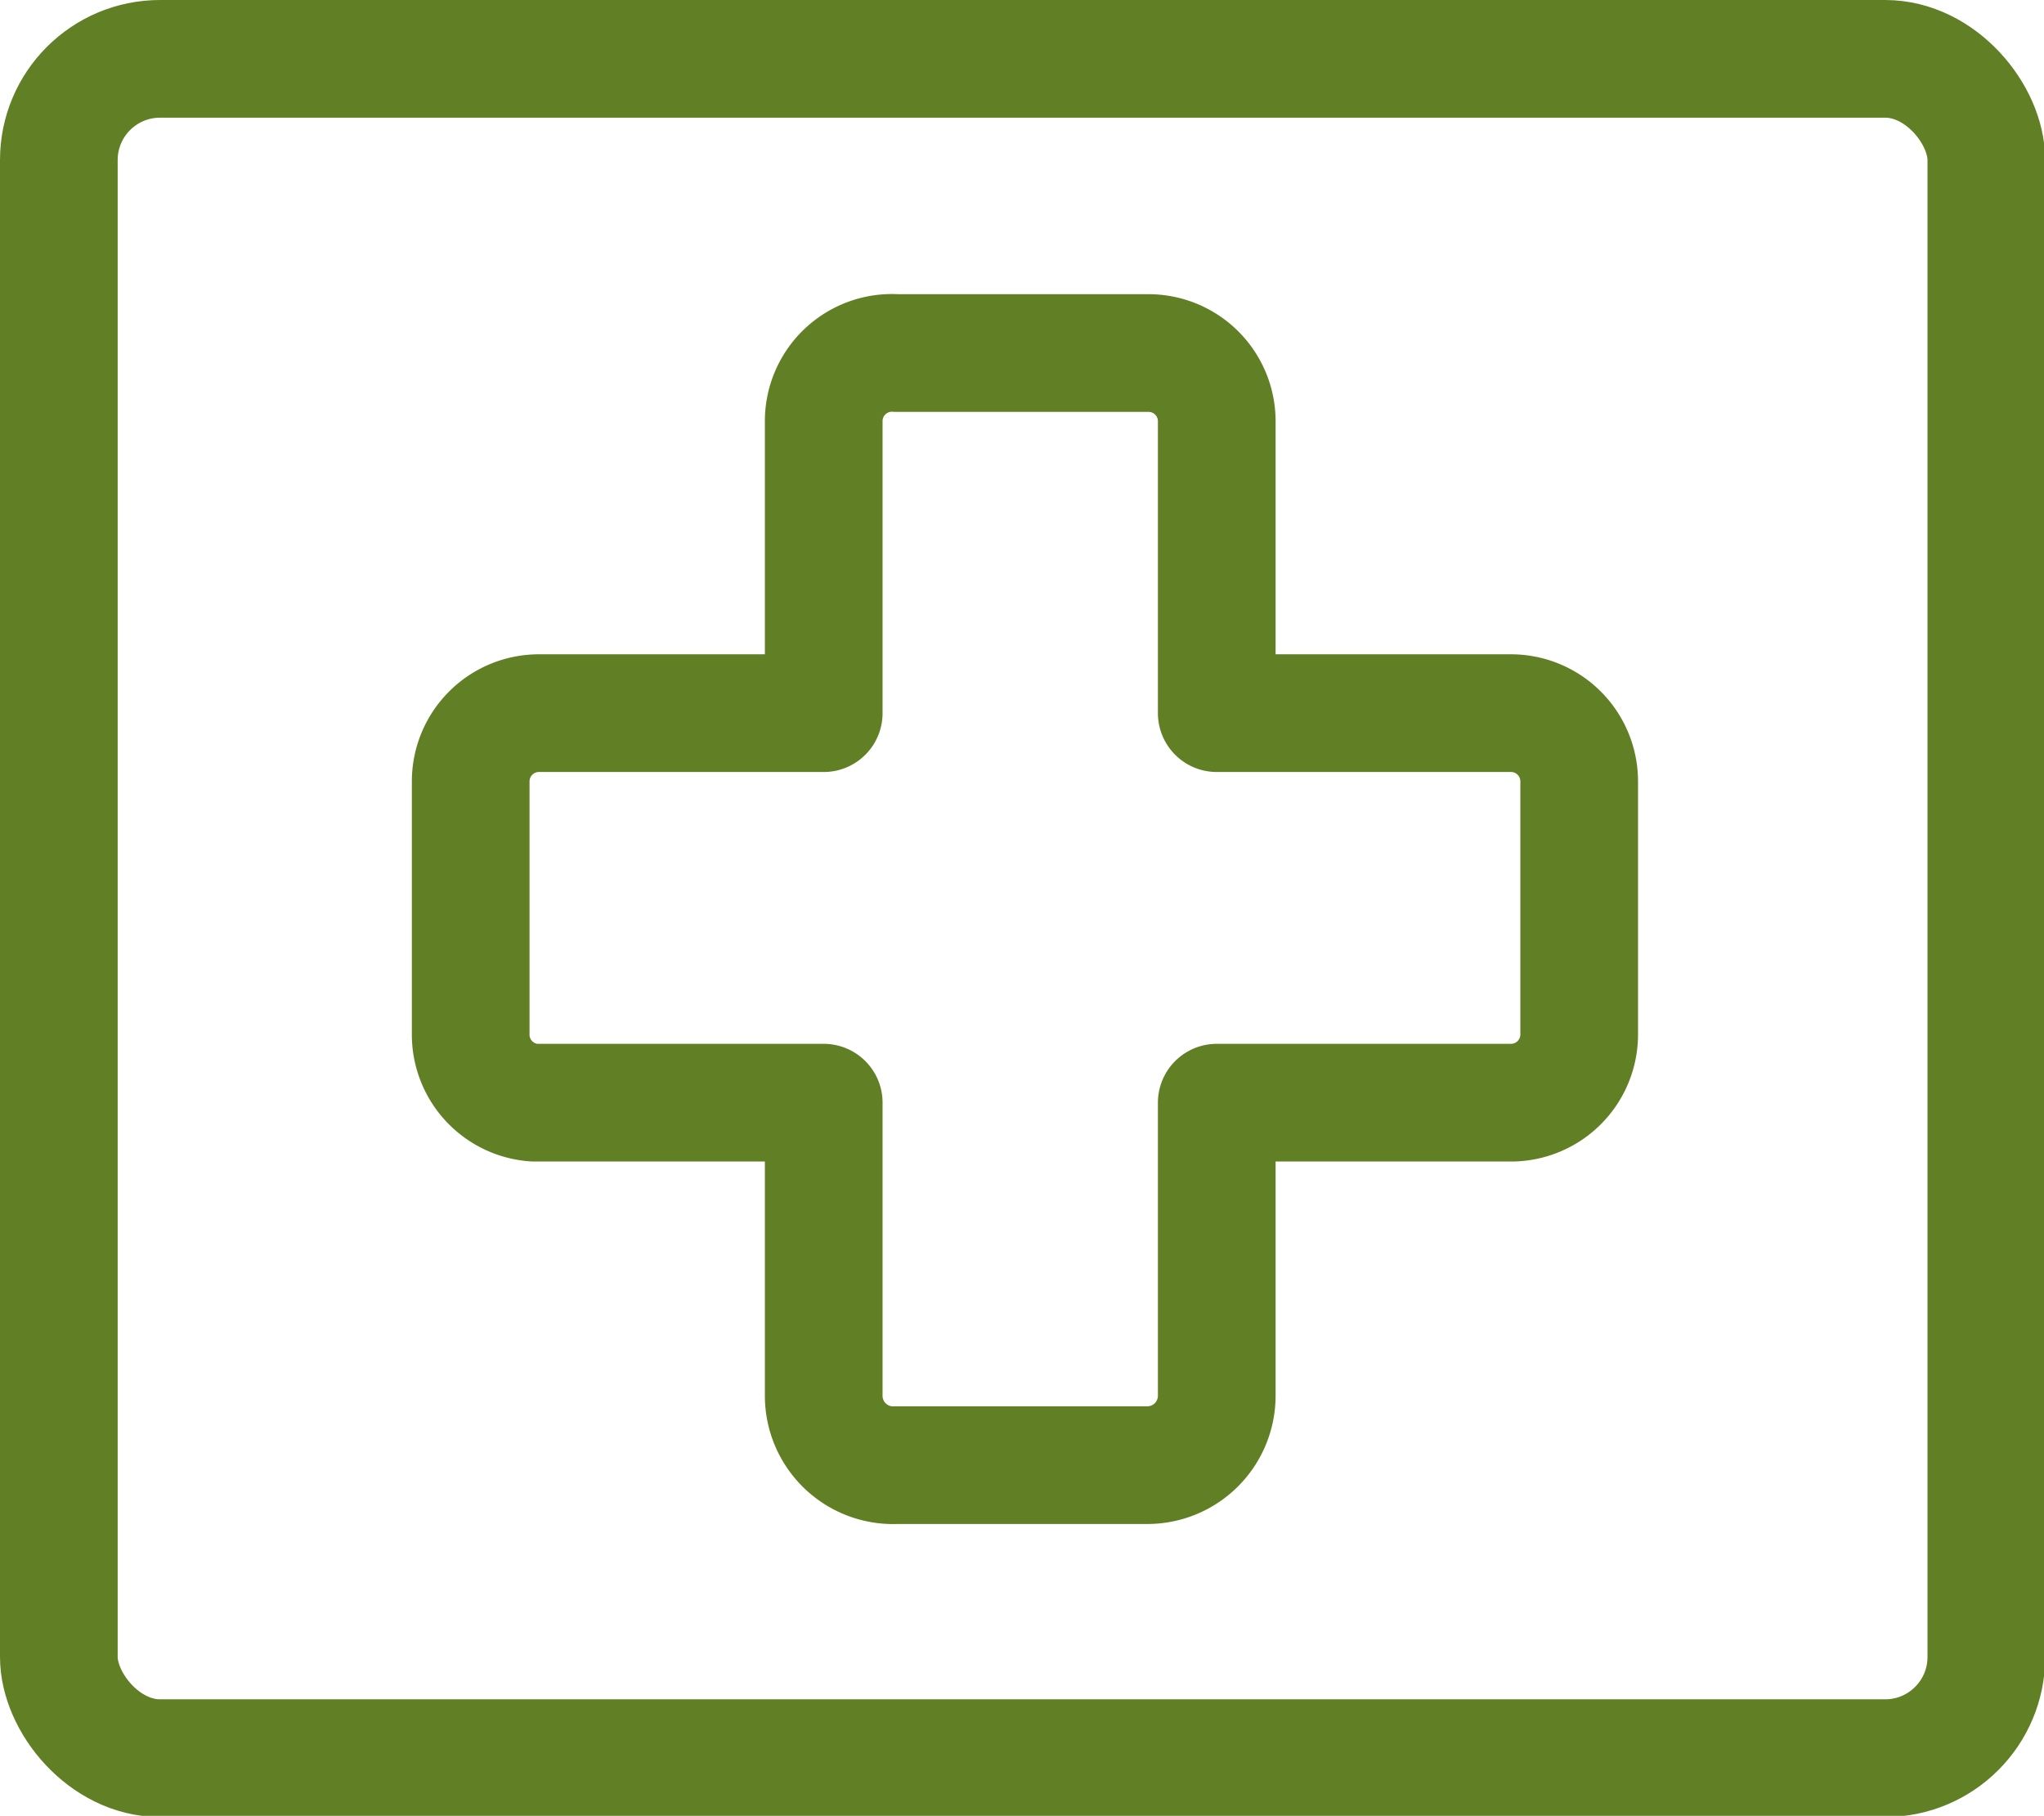
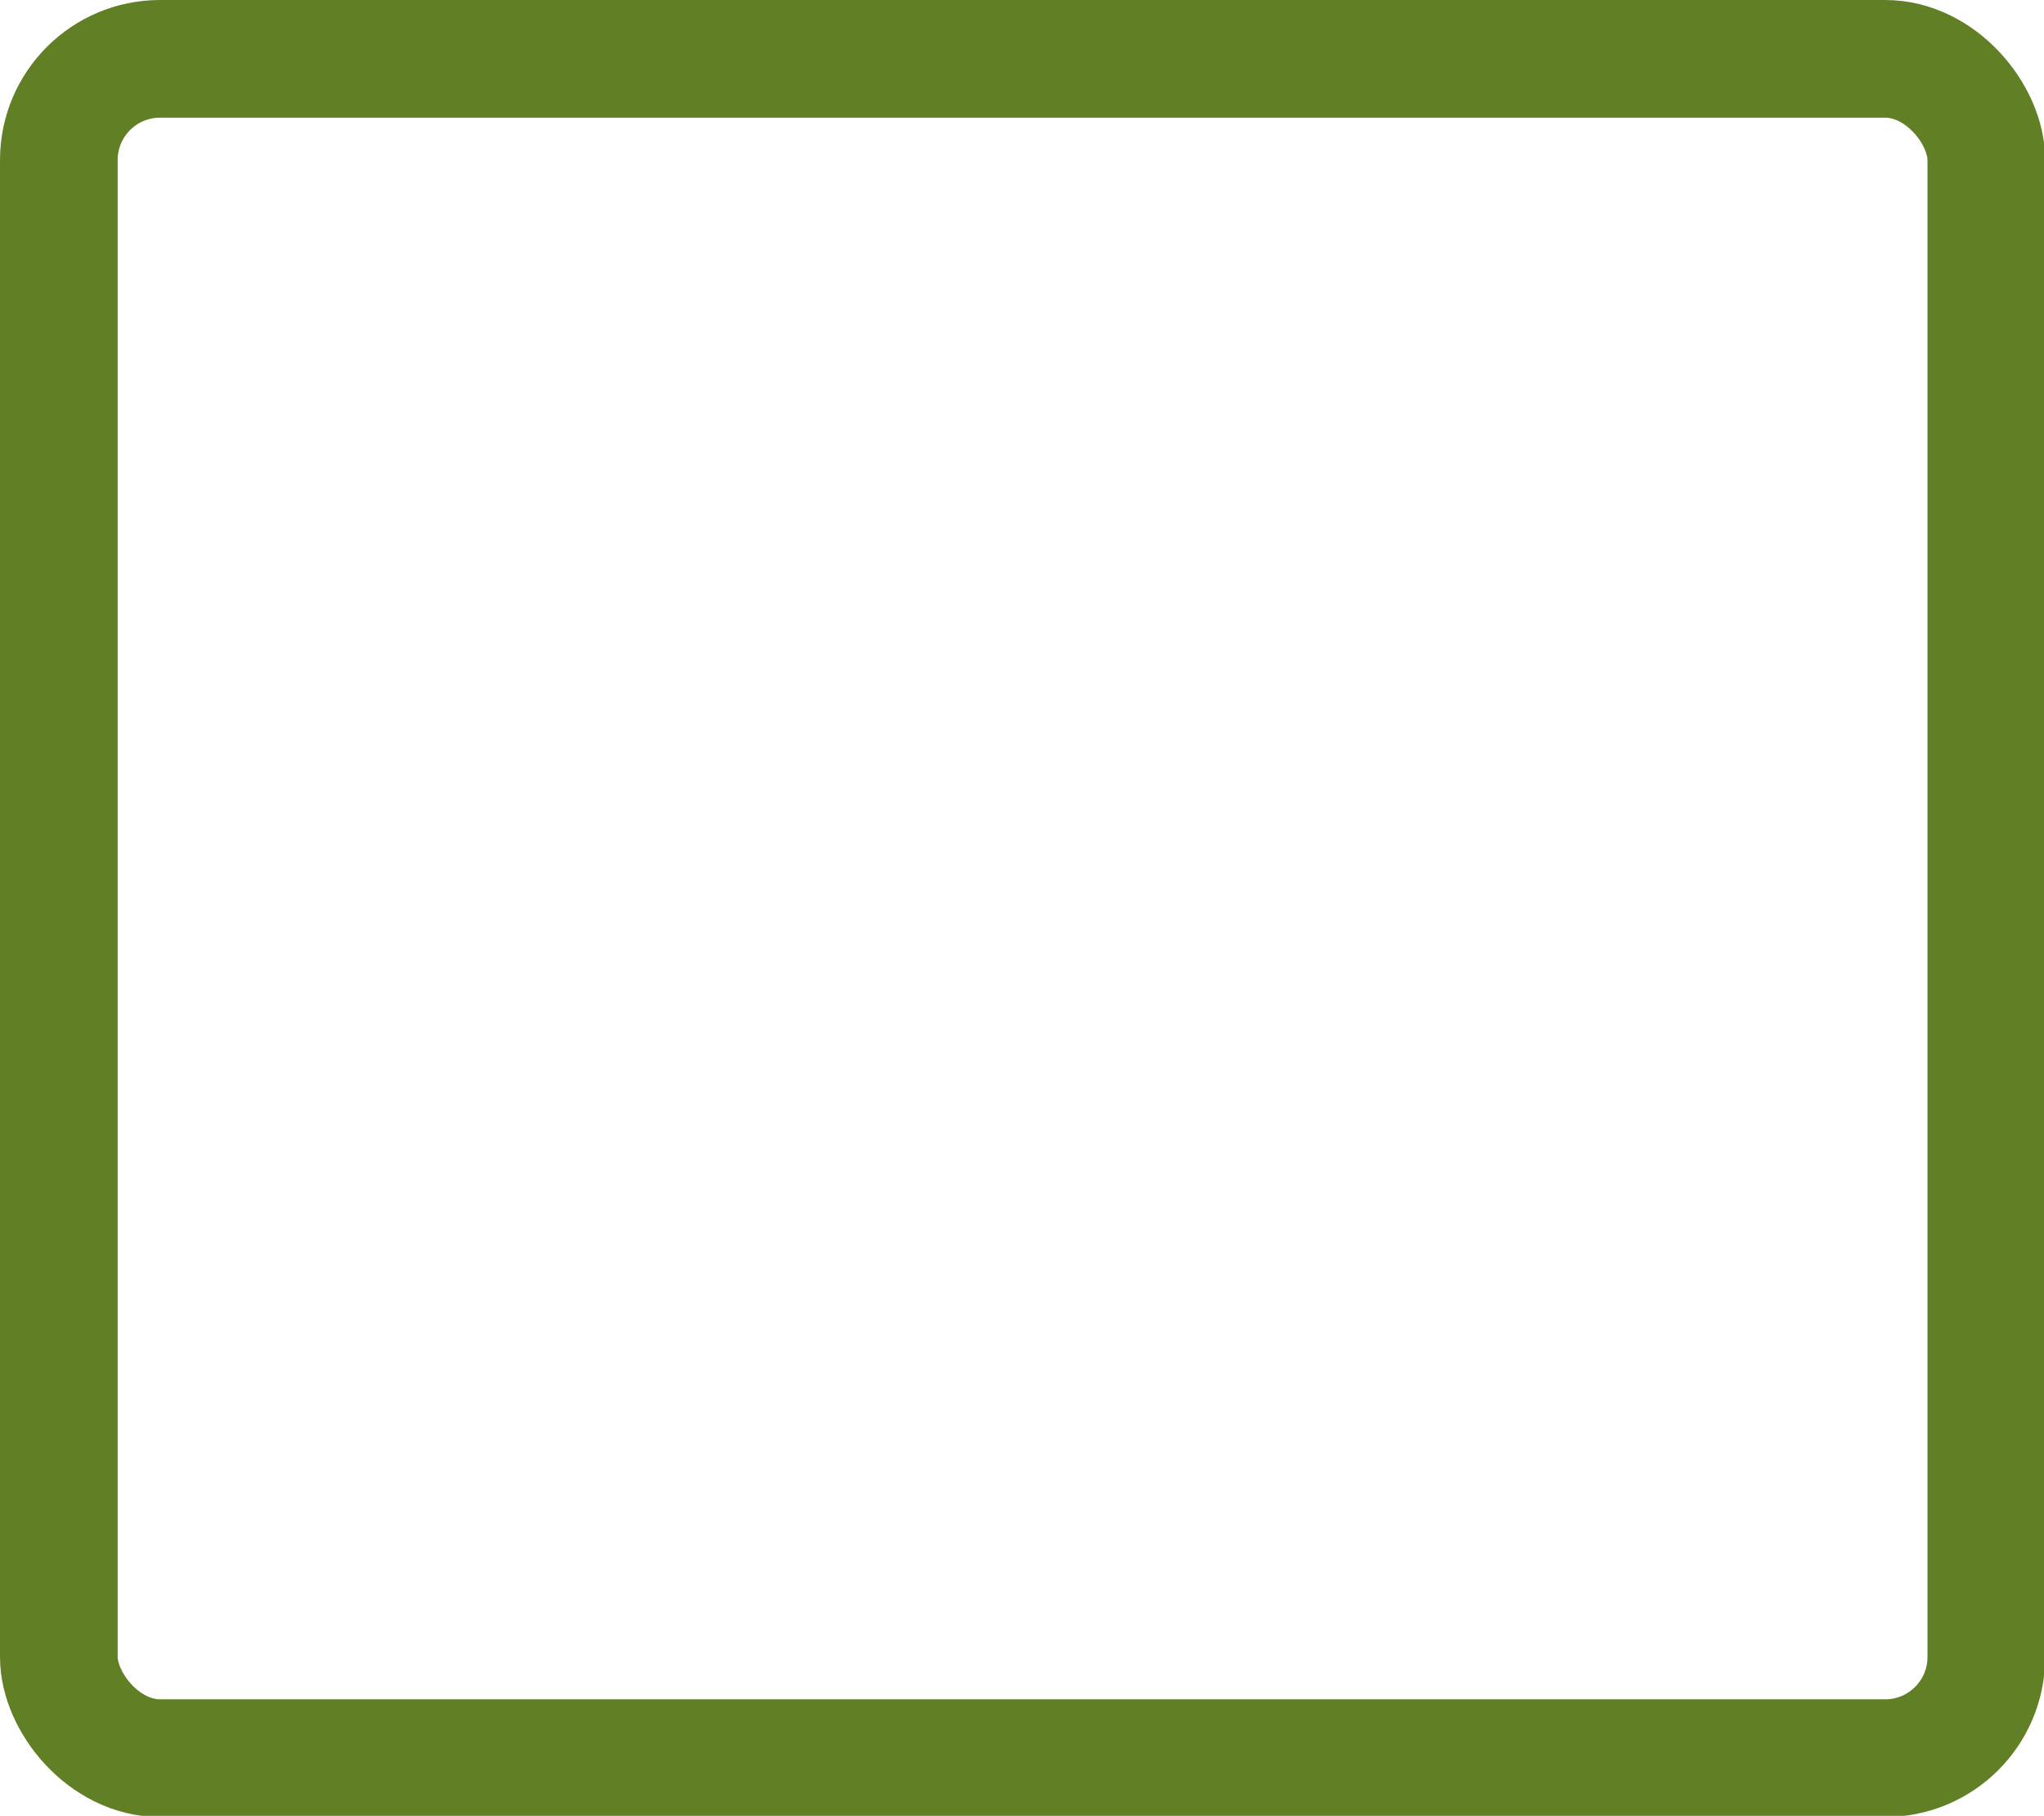
<svg xmlns="http://www.w3.org/2000/svg" width="17.37" height="15.43" viewBox="0 0 17.37 15.43">
  <defs>
    <style>
      .cls-1 {
        fill: none;
        stroke: #617F24;
        stroke-linecap: round;
        stroke-linejoin: round;
        stroke-width: 1px;
      }
    </style>
  </defs>
  <g id="Layer_2" data-name="Layer 2">
    <g id="Layer_1-2" data-name="Layer 1">
      <g>
        <rect class="cls-1" x="0.5" y="0.5" width="16.38" height="14.44" rx="0.86" />
-         <path class="cls-1" d="M13.42,6.64V8.78a.58.58,0,0,1-.59.59H10.34v2.49a.59.59,0,0,1-.58.59H7.62A.59.59,0,0,1,7,11.86V9.37H4.54A.58.58,0,0,1,4,8.78V6.64a.58.58,0,0,1,.59-.58H7V3.57A.58.58,0,0,1,7.62,3H9.76a.58.58,0,0,1,.58.59V6.06h2.49A.58.58,0,0,1,13.42,6.64Z" />
      </g>
    </g>
  </g>
</svg>